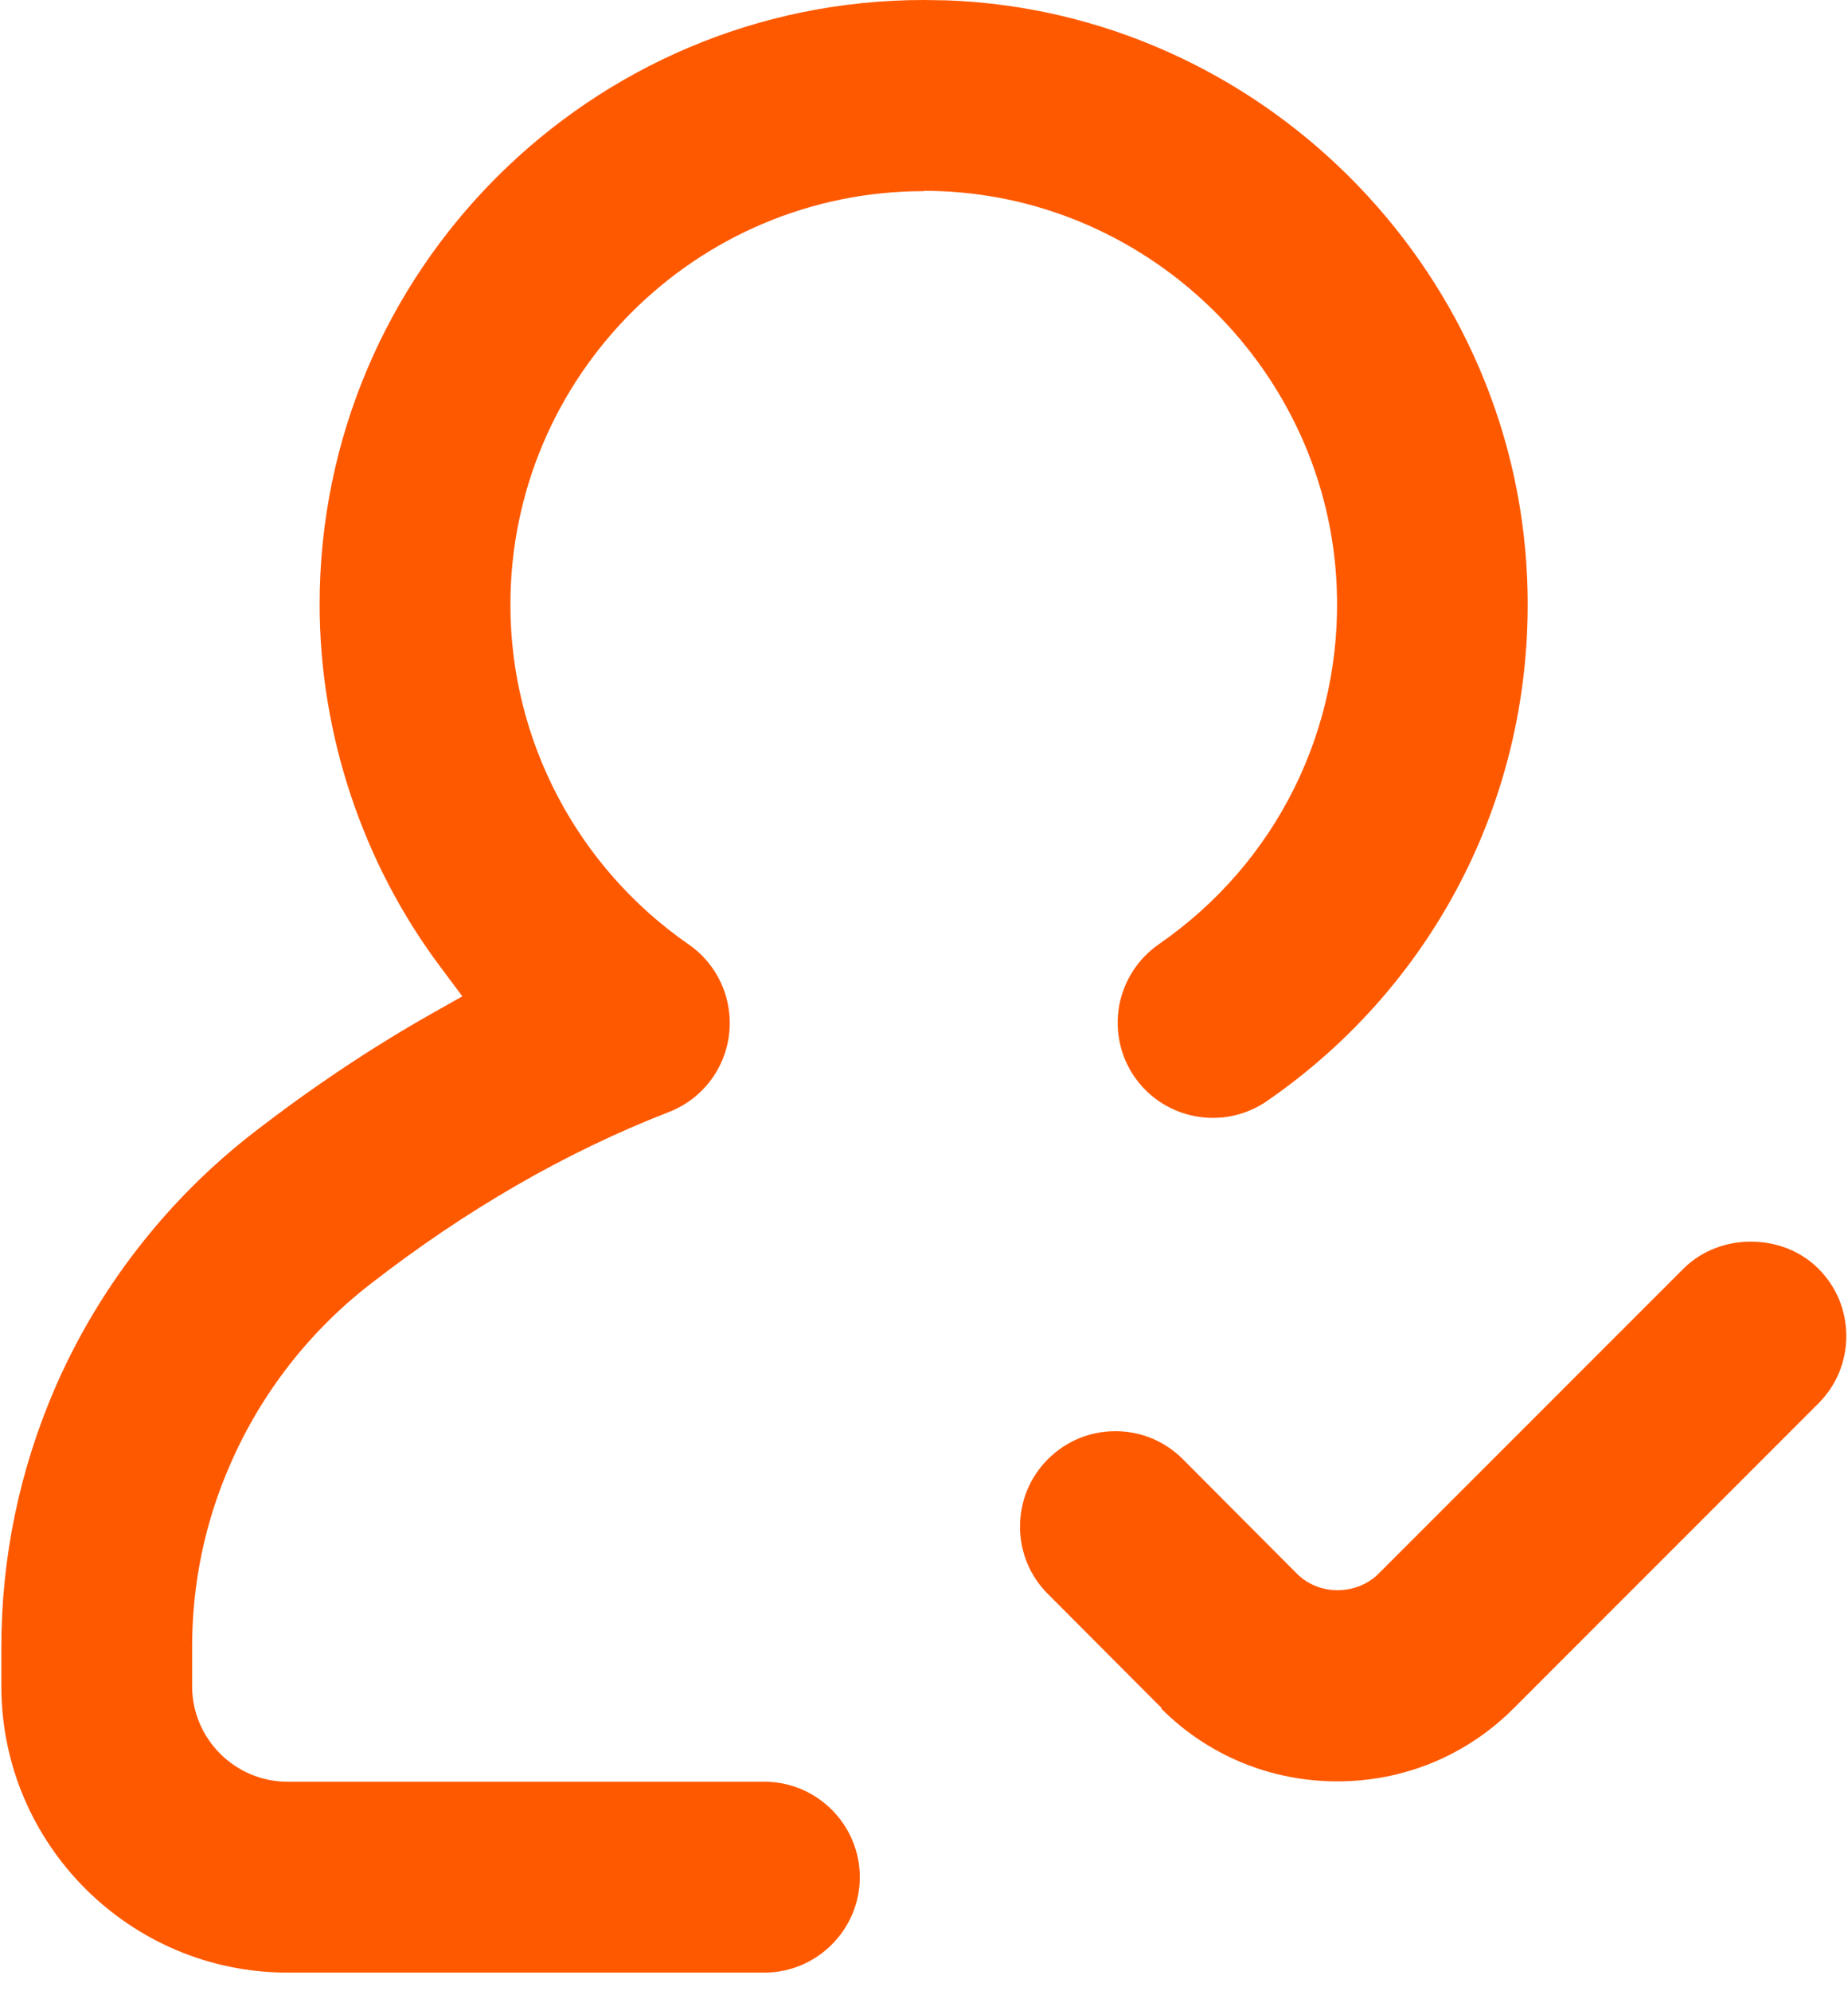
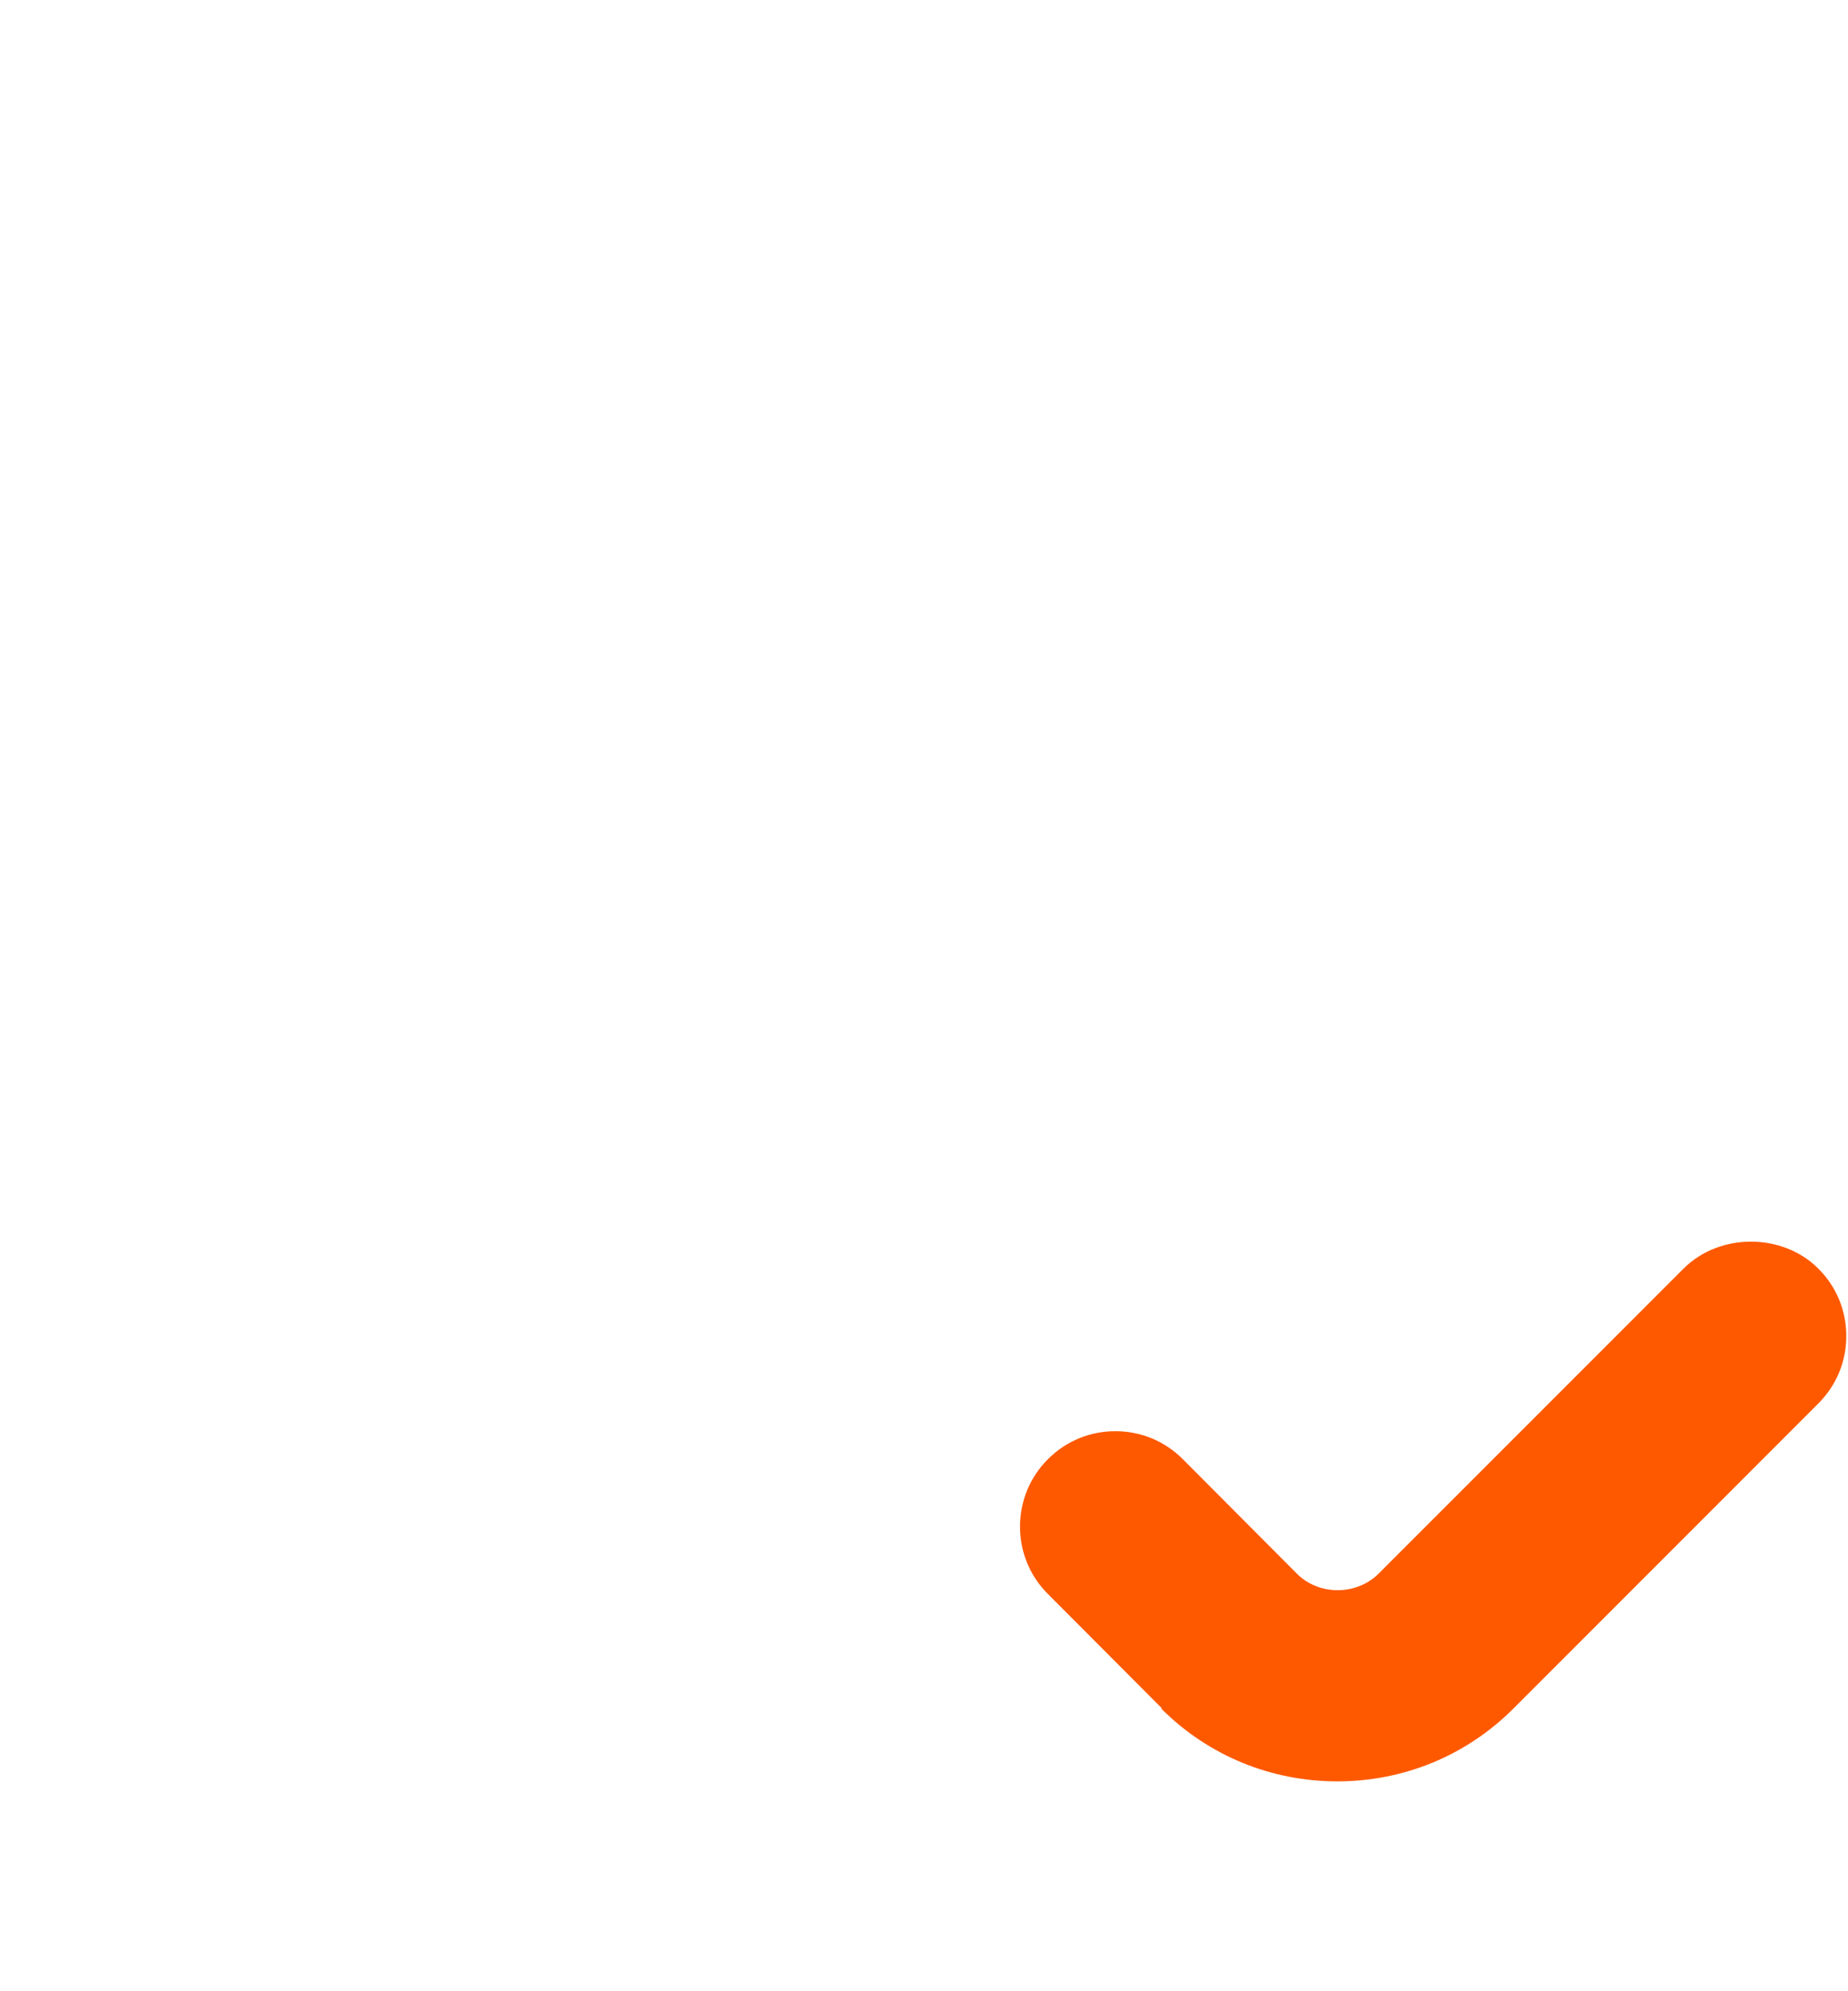
<svg xmlns="http://www.w3.org/2000/svg" width="26" height="28" viewBox="0 0 26 28" fill="none">
  <g clip-path="url(#clip0_5854_8459)">
    <path d="M16.337 24.025C16.999 24.687 17.88 25.049 18.815 25.049C19.75 25.049 20.631 24.687 21.293 24.025L25.583 19.735C25.838 19.48 25.976 19.145 25.976 18.787C25.976 18.429 25.838 18.094 25.583 17.839C25.077 17.333 24.192 17.333 23.686 17.839L19.396 22.128C19.249 22.276 19.038 22.361 18.819 22.361C18.6 22.361 18.39 22.276 18.242 22.124L16.641 20.518C16.386 20.263 16.05 20.125 15.693 20.125C15.335 20.125 14.999 20.263 14.744 20.518C14.489 20.773 14.351 21.109 14.351 21.467C14.351 21.825 14.489 22.16 14.744 22.415L16.346 24.021L16.337 24.025Z" fill="#FF5900" />
-     <path d="M13 2.684C13.076 2.684 13.152 2.684 13.228 2.688C16.225 2.805 18.676 5.243 18.806 8.24C18.895 10.252 17.956 12.136 16.306 13.276C16.01 13.482 15.814 13.786 15.746 14.14C15.684 14.493 15.76 14.851 15.961 15.142C16.382 15.75 17.218 15.902 17.826 15.482C20.247 13.813 21.615 11.058 21.485 8.119C21.293 3.735 17.71 0.17 13.327 0.005C13.215 0.005 13.103 0 12.996 0C8.308 0 4.497 3.811 4.497 8.499C4.497 10.324 5.101 12.14 6.201 13.603L6.505 14.01L6.062 14.26C5.208 14.743 4.367 15.307 3.553 15.938C2.345 16.877 1.383 18.116 0.775 19.516C0.274 20.675 0.019 21.901 0.019 23.162V23.712C0.019 25.931 1.826 27.738 4.045 27.738H10.755C11.493 27.738 12.097 27.134 12.097 26.396C12.097 25.658 11.493 25.054 10.755 25.054H4.045C3.307 25.054 2.703 24.45 2.703 23.712V23.162C2.703 22.272 2.882 21.404 3.24 20.59C3.669 19.601 4.349 18.725 5.203 18.062C6.554 17.011 7.968 16.197 9.408 15.638C9.873 15.459 10.2 15.039 10.258 14.542C10.316 14.046 10.097 13.563 9.69 13.281C8.12 12.194 7.181 10.409 7.181 8.504C7.181 5.296 9.788 2.688 12.996 2.688L13 2.684Z" fill="#FF5900" />
  </g>
  <defs>
    <clipPath id="clip0_5854_8459">
      <rect width="26" height="27.761" fill="white" />
    </clipPath>
  </defs>
</svg>